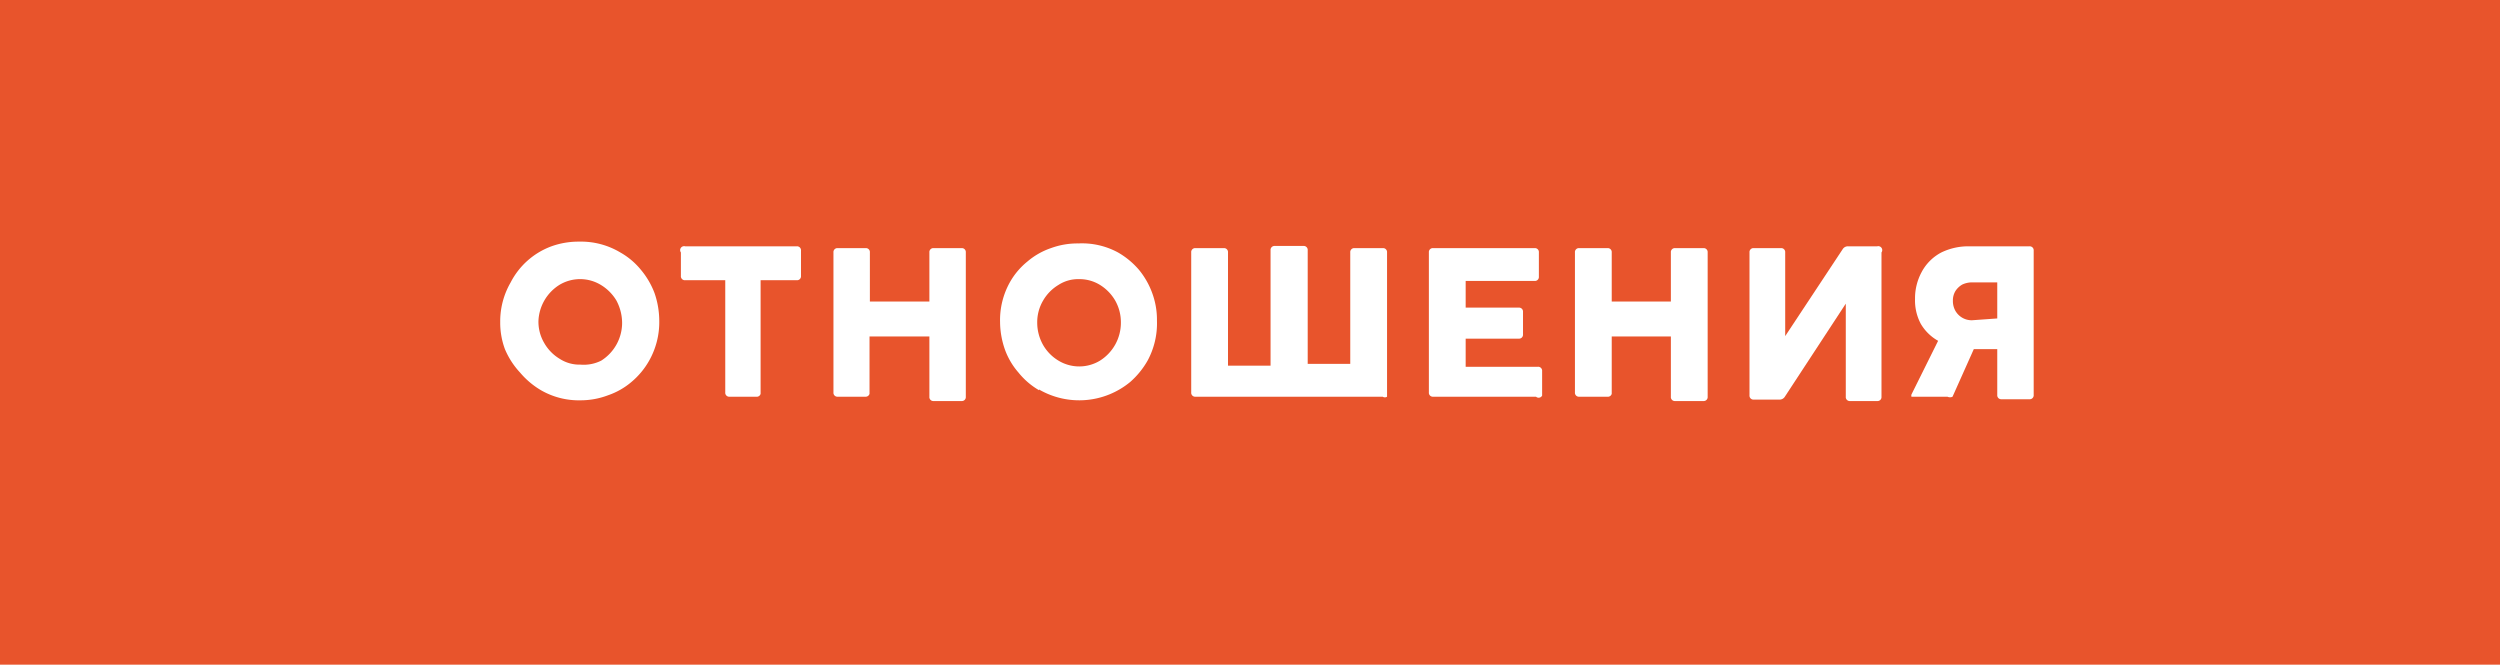
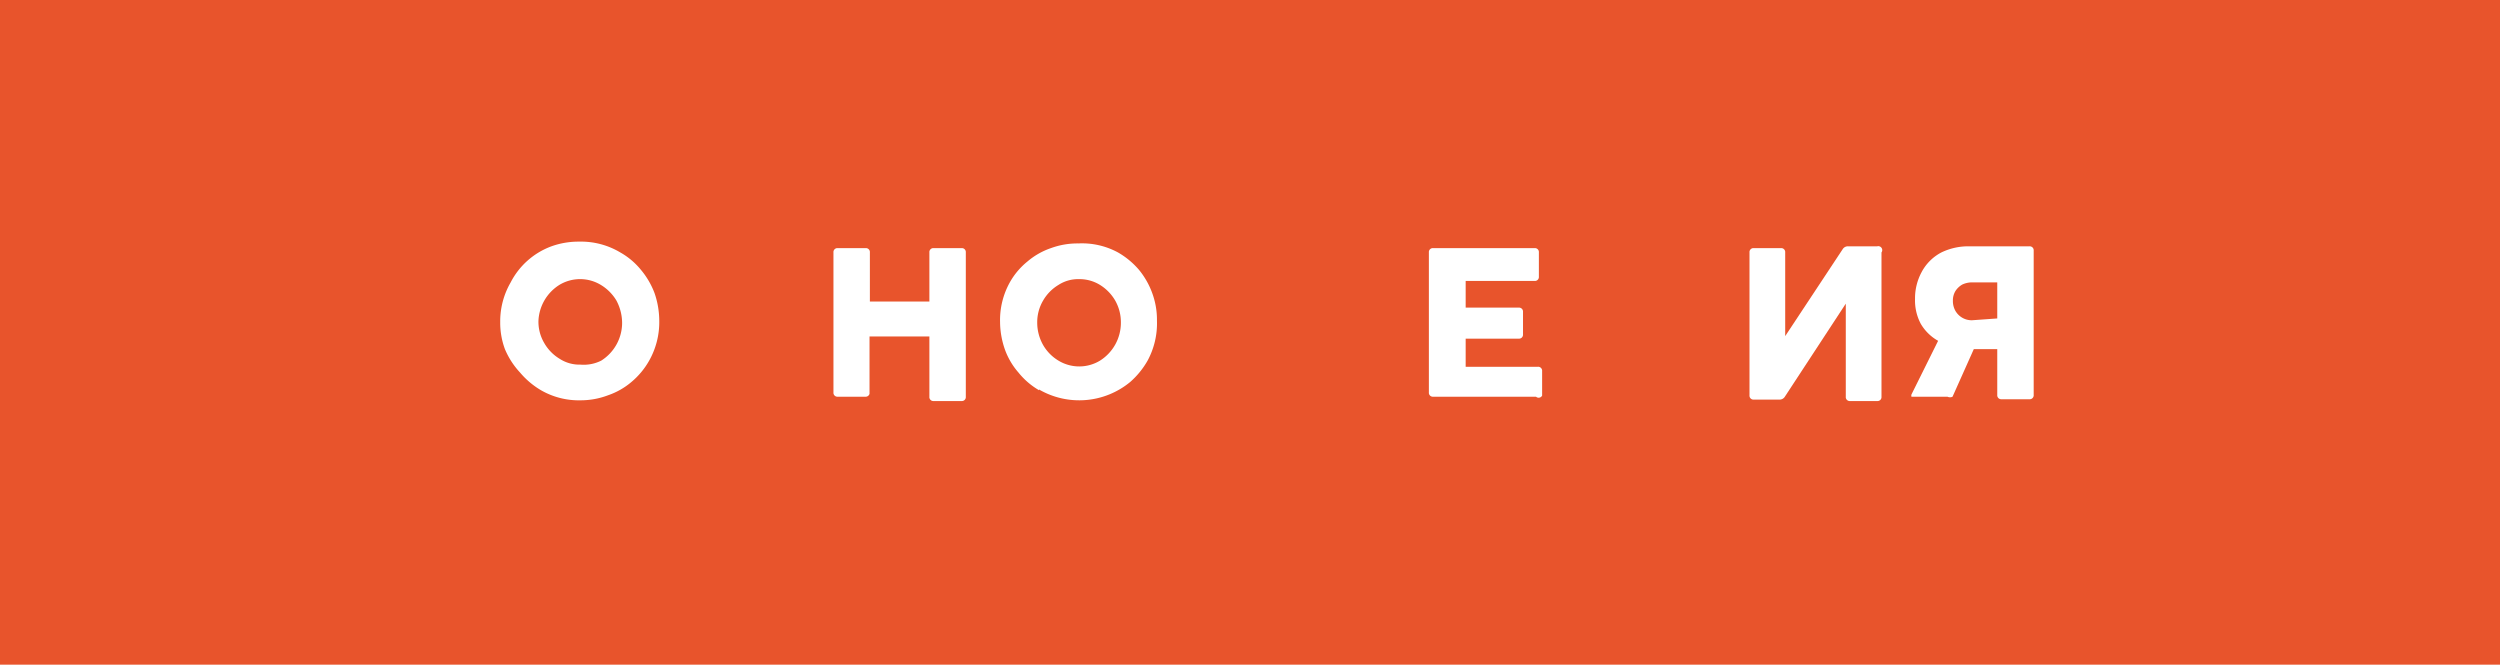
<svg xmlns="http://www.w3.org/2000/svg" viewBox="0 0 69.32 18.43">
  <defs>
    <style>.cls-1{fill:#e8542c;}.cls-2{fill:#fff;}</style>
  </defs>
  <g id="Layer_2" data-name="Layer 2">
    <g id="design">
      <rect class="cls-1" width="69.32" height="18.43" />
      <path class="cls-2" d="M15,10.82a2.26,2.26,0,0,1-.58-.49A2.2,2.2,0,0,1,14,9.68a2.11,2.11,0,0,1-.13-.75,2.15,2.15,0,0,1,.29-1.1,2.08,2.08,0,0,1,1.13-1,2.22,2.22,0,0,1,.77-.13A2.12,2.12,0,0,1,17.2,7a2,2,0,0,1,.57.48,2.22,2.22,0,0,1,.38.65,2.38,2.38,0,0,1,.13.76A2.17,2.17,0,0,1,18,10a2.14,2.14,0,0,1-.49.59,2,2,0,0,1-.65.37,2.14,2.14,0,0,1-.76.14A2.1,2.1,0,0,1,15,10.82ZM16.67,10a1.24,1.24,0,0,0,.58-1.05,1.33,1.33,0,0,0-.16-.62,1.26,1.26,0,0,0-.43-.43,1.11,1.11,0,0,0-1.15,0,1.24,1.24,0,0,0-.58,1,1.16,1.16,0,0,0,.16.61,1.21,1.21,0,0,0,.43.44,1,1,0,0,0,.57.16A1.08,1.08,0,0,0,16.67,10Z" />
-       <path class="cls-2" d="M21,11h-.77a.11.11,0,0,1-.12-.12V7.77H19a.11.11,0,0,1-.12-.12V7A.11.11,0,0,1,19,6.83h3.09a.11.11,0,0,1,.12.12v.7a.11.11,0,0,1-.12.12h-1v3.15A.11.11,0,0,1,21,11Z" />
      <path class="cls-2" d="M24,11h-.77a.11.11,0,0,1-.12-.12V7a.11.11,0,0,1,.12-.12H24a.11.11,0,0,1,.12.12V8.36h1.65V7a.11.11,0,0,1,.12-.12h.77a.11.11,0,0,1,.12.12v4a.11.11,0,0,1-.12.12h-.77a.11.11,0,0,1-.12-.12V9.33H24.11v1.59A.11.11,0,0,1,24,11Z" />
      <path class="cls-2" d="M28.81,10.82a2.06,2.06,0,0,1-.57-.49,2,2,0,0,1-.38-.65,2.36,2.36,0,0,1-.13-.75A2.15,2.15,0,0,1,28,7.83a2,2,0,0,1,.49-.58,2,2,0,0,1,.65-.37,2.13,2.13,0,0,1,.76-.13A2.09,2.09,0,0,1,31,7a2.22,2.22,0,0,1,.58.48,2.2,2.2,0,0,1,.37.65,2.13,2.13,0,0,1,.13.76A2.17,2.17,0,0,1,31.82,10a2.3,2.3,0,0,1-.48.59,2.22,2.22,0,0,1-2.53.21ZM30.5,10a1.24,1.24,0,0,0,.58-1.05,1.22,1.22,0,0,0-.16-.62,1.24,1.24,0,0,0-.42-.43,1.08,1.08,0,0,0-.58-.16,1,1,0,0,0-.57.16,1.21,1.21,0,0,0-.43.44,1.18,1.18,0,0,0-.16.61,1.26,1.26,0,0,0,.16.61,1.21,1.21,0,0,0,.43.44,1.11,1.11,0,0,0,1.15,0Z" />
-       <path class="cls-2" d="M38.34,11H33.15a.11.11,0,0,1-.12-.12V7a.11.11,0,0,1,.12-.12h.78a.11.11,0,0,1,.12.12v3.14h1.18V6.94a.11.11,0,0,1,.12-.12h.79a.11.11,0,0,1,.12.12v3.15h1.18V7a.11.11,0,0,1,.12-.12h.78a.11.11,0,0,1,.12.12v4A.11.11,0,0,1,38.34,11Z" />
      <path class="cls-2" d="M42.59,11H39.74a.11.11,0,0,1-.12-.12V7a.11.11,0,0,1,.12-.12h2.81a.11.11,0,0,1,.12.12v.67a.11.11,0,0,1-.12.12H40.64v.74h1.47a.11.11,0,0,1,.12.12v.62a.11.11,0,0,1-.12.12H40.64v.78h2a.11.11,0,0,1,.12.12v.68A.11.11,0,0,1,42.59,11Z" />
-       <path class="cls-2" d="M44.57,11h-.78a.11.11,0,0,1-.12-.12V7a.11.11,0,0,1,.12-.12h.78a.11.11,0,0,1,.12.12V8.36h1.64V7a.11.11,0,0,1,.12-.12h.78a.11.11,0,0,1,.12.12v4a.11.11,0,0,1-.12.12h-.78a.11.11,0,0,1-.12-.12V9.33H44.69v1.59A.11.11,0,0,1,44.57,11Z" />
      <path class="cls-2" d="M52.17,7v4a.11.11,0,0,1-.12.12H51.3a.11.11,0,0,1-.12-.12V8.42L49.49,11a.17.17,0,0,1-.15.08h-.71a.11.11,0,0,1-.12-.12V7a.11.11,0,0,1,.12-.12h.75A.11.11,0,0,1,49.5,7V9.32L51.1,6.9a.17.17,0,0,1,.15-.07h.8A.11.11,0,0,1,52.17,7Z" />
      <path class="cls-2" d="M56.27,6.83a.11.11,0,0,1,.12.12v4a.11.11,0,0,1-.12.12H55.5a.11.11,0,0,1-.12-.12V9.68h-.65L54.14,11A.16.16,0,0,1,54,11h-.88L53,11A.06.06,0,0,1,53,11a.14.14,0,0,1,0-.06l.74-1.49a1.28,1.28,0,0,1-.48-.47,1.38,1.38,0,0,1-.16-.69,1.53,1.53,0,0,1,.18-.74A1.3,1.3,0,0,1,53.83,7a1.7,1.7,0,0,1,.76-.17Zm-.89,2v-1h-.7a.63.63,0,0,0-.27.06.55.55,0,0,0-.19.18.5.5,0,0,0-.07.27.55.55,0,0,0,.07.28.52.52,0,0,0,.46.26Z" />
    </g>
  </g>
</svg>